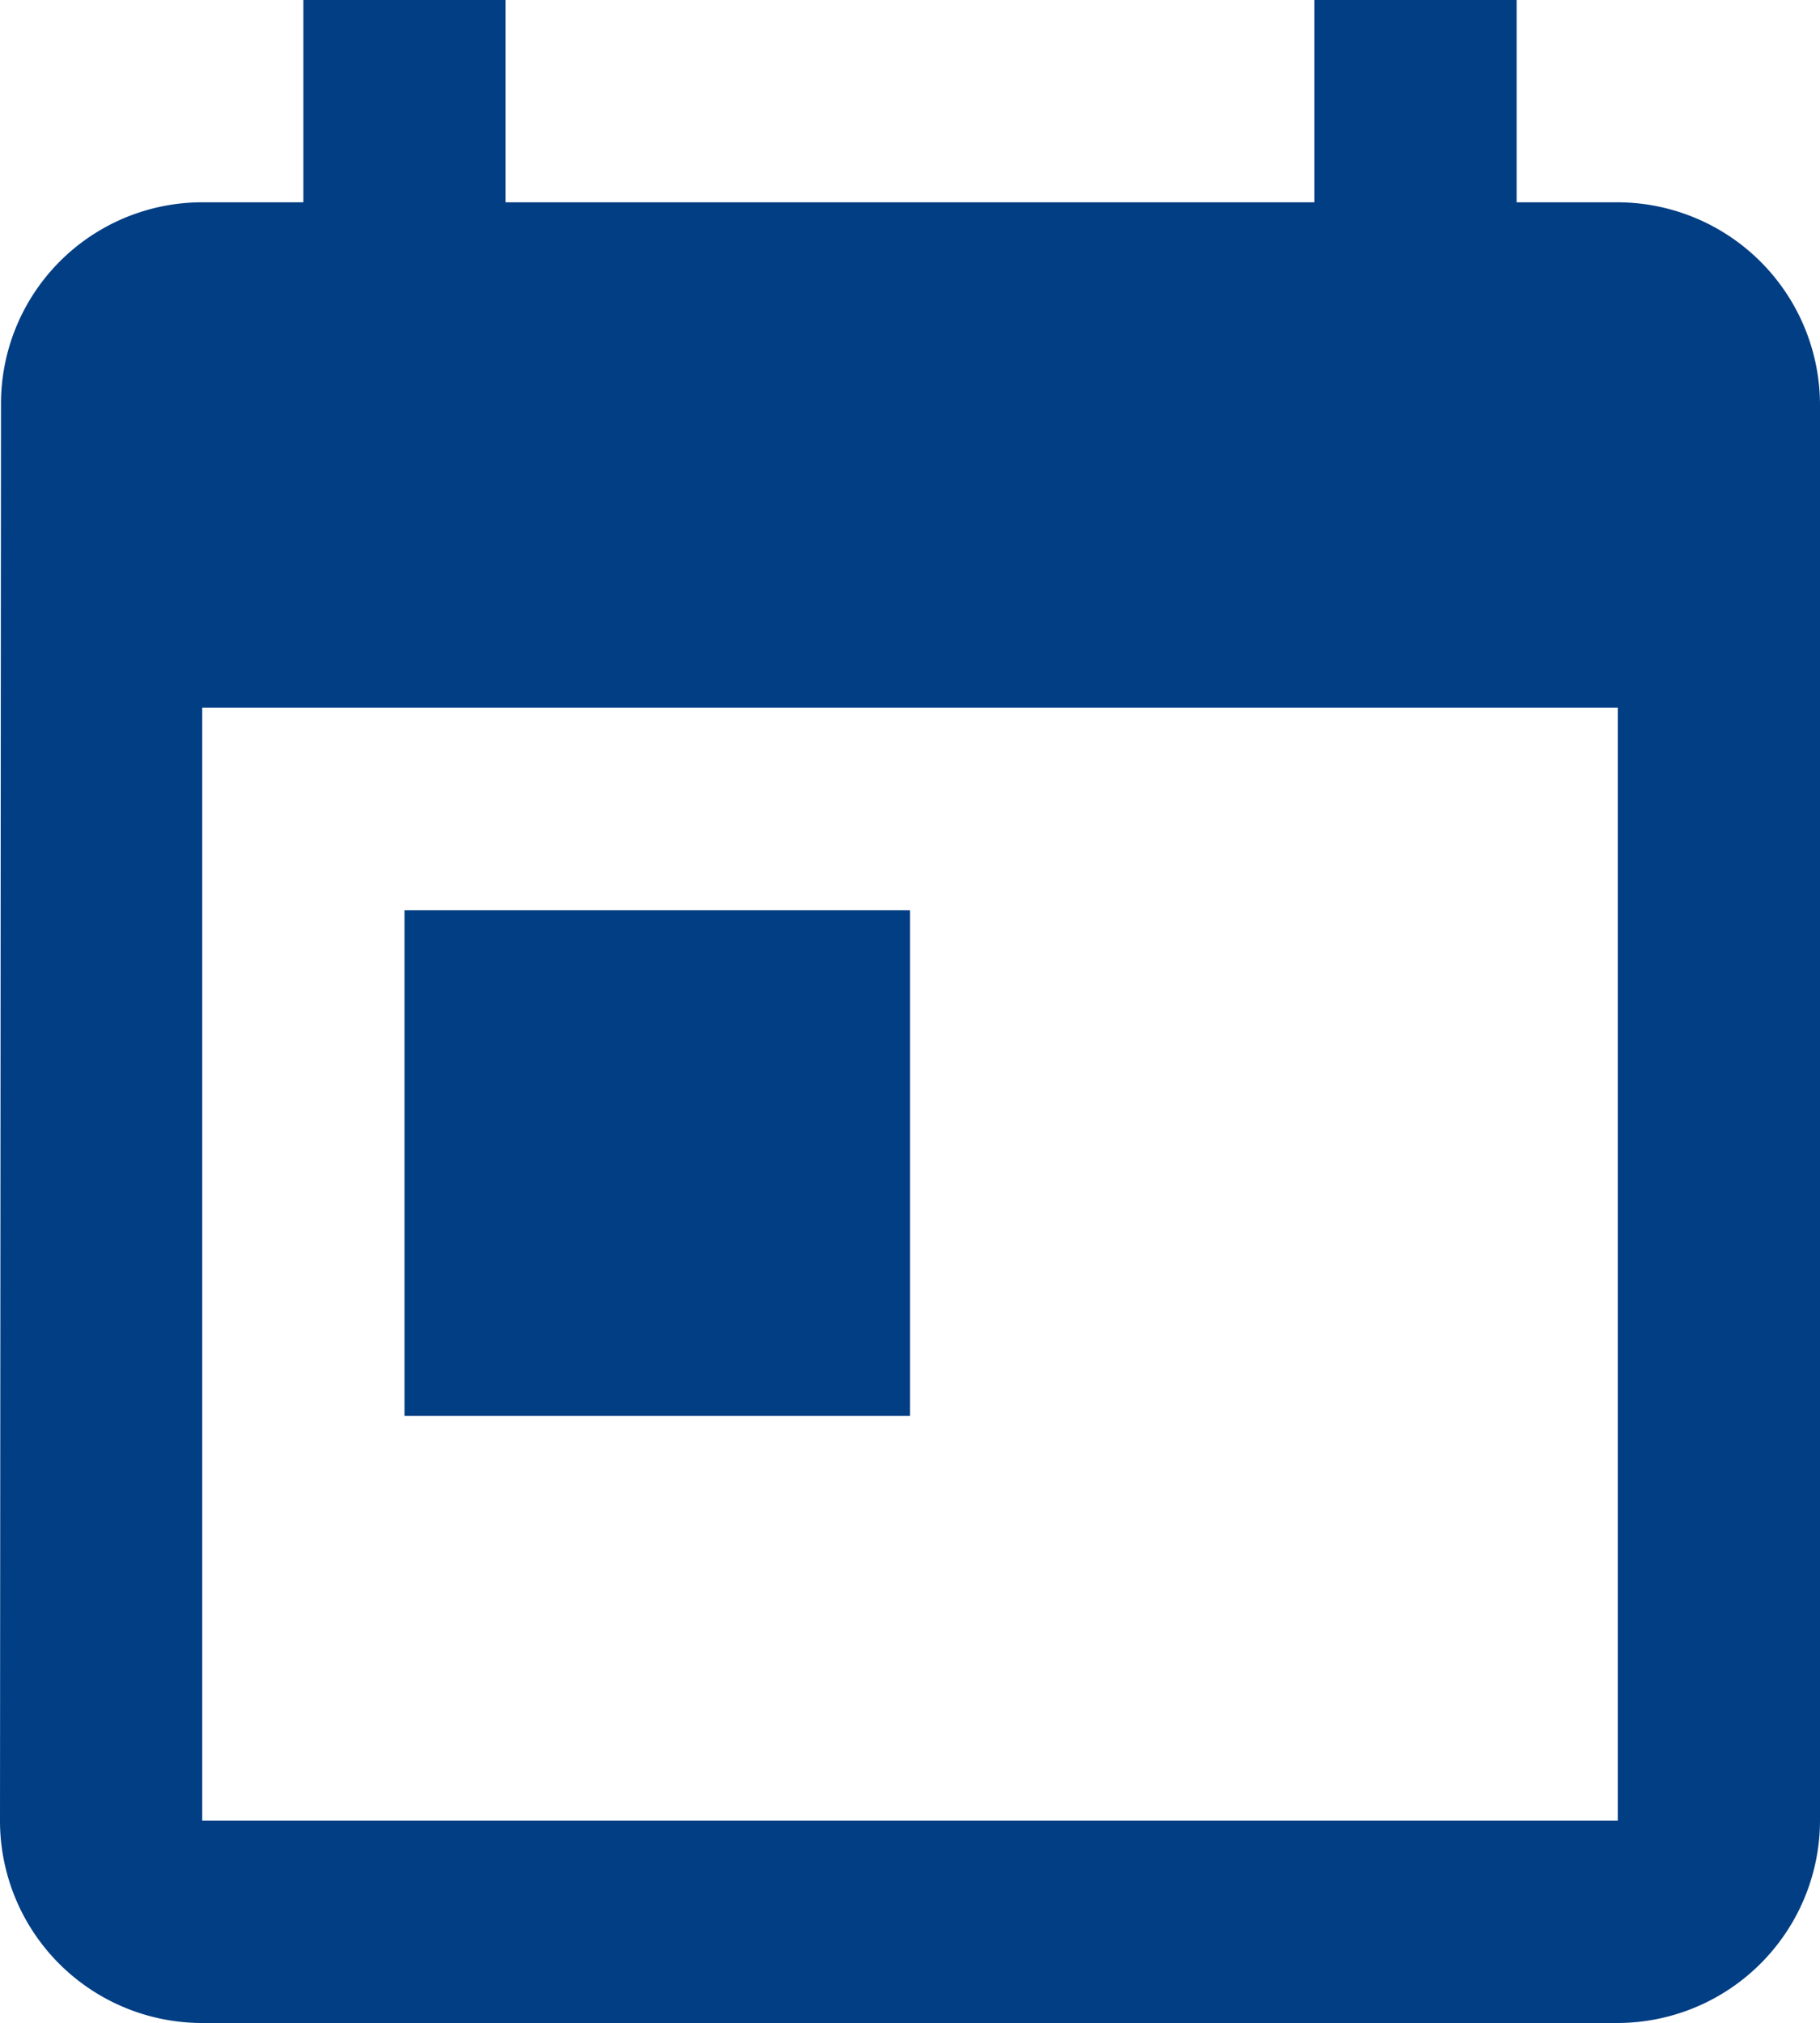
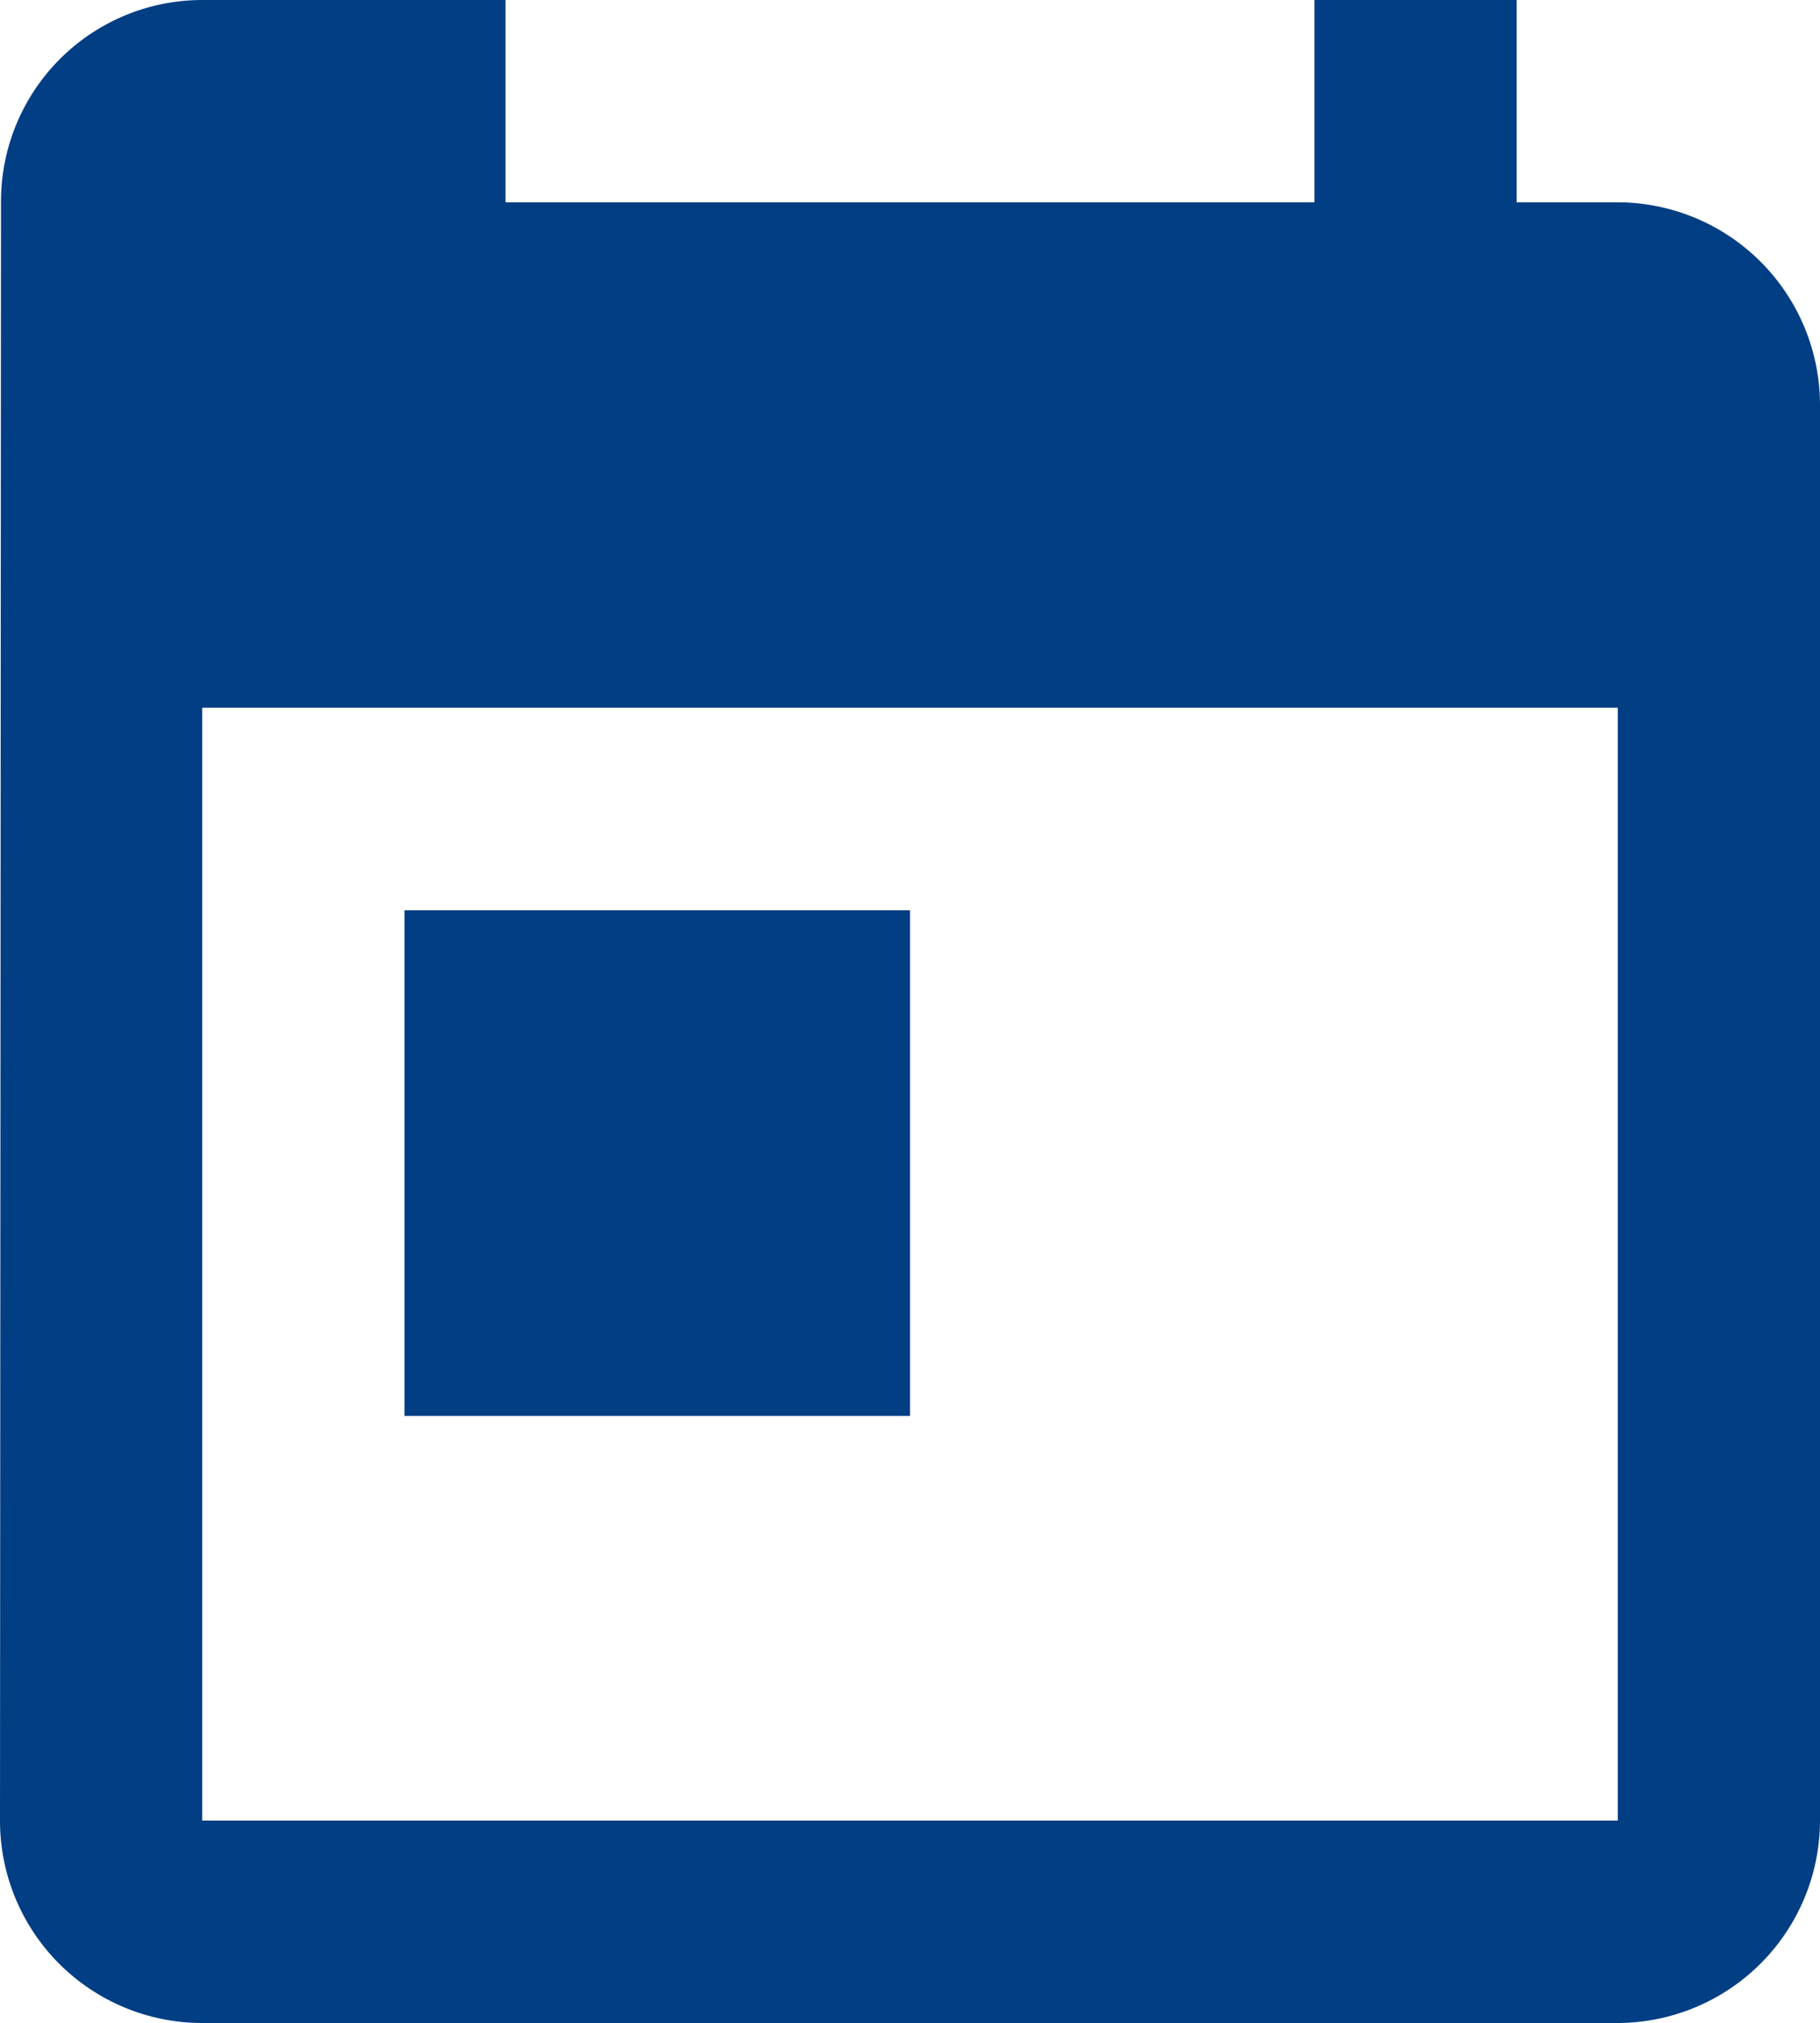
<svg xmlns="http://www.w3.org/2000/svg" width="25.468" height="28.298" viewBox="0 0 25.468 28.298">
-   <path d="M25.638 3.83h-1.415V1h-2.83v2.83H10.074V1H7.245v2.83H5.83a2.817 2.817 0 0 0-2.816 2.83L3 26.468A2.829 2.829 0 0 0 5.83 29.3h19.808a2.838 2.838 0 0 0 2.83-2.83V6.66a2.838 2.838 0 0 0-2.83-2.83zm0 22.638H5.83V10.9h19.808zM8.66 13.734h7.074v7.074H8.66z" transform="translate(-3 -1)" style="fill:#023e84" />
+   <path d="M25.638 3.83h-1.415V1h-2.83v2.83H10.074V1H7.245H5.83a2.817 2.817 0 0 0-2.816 2.83L3 26.468A2.829 2.829 0 0 0 5.83 29.3h19.808a2.838 2.838 0 0 0 2.83-2.83V6.66a2.838 2.838 0 0 0-2.83-2.83zm0 22.638H5.83V10.9h19.808zM8.66 13.734h7.074v7.074H8.66z" transform="translate(-3 -1)" style="fill:#023e84" />
</svg>